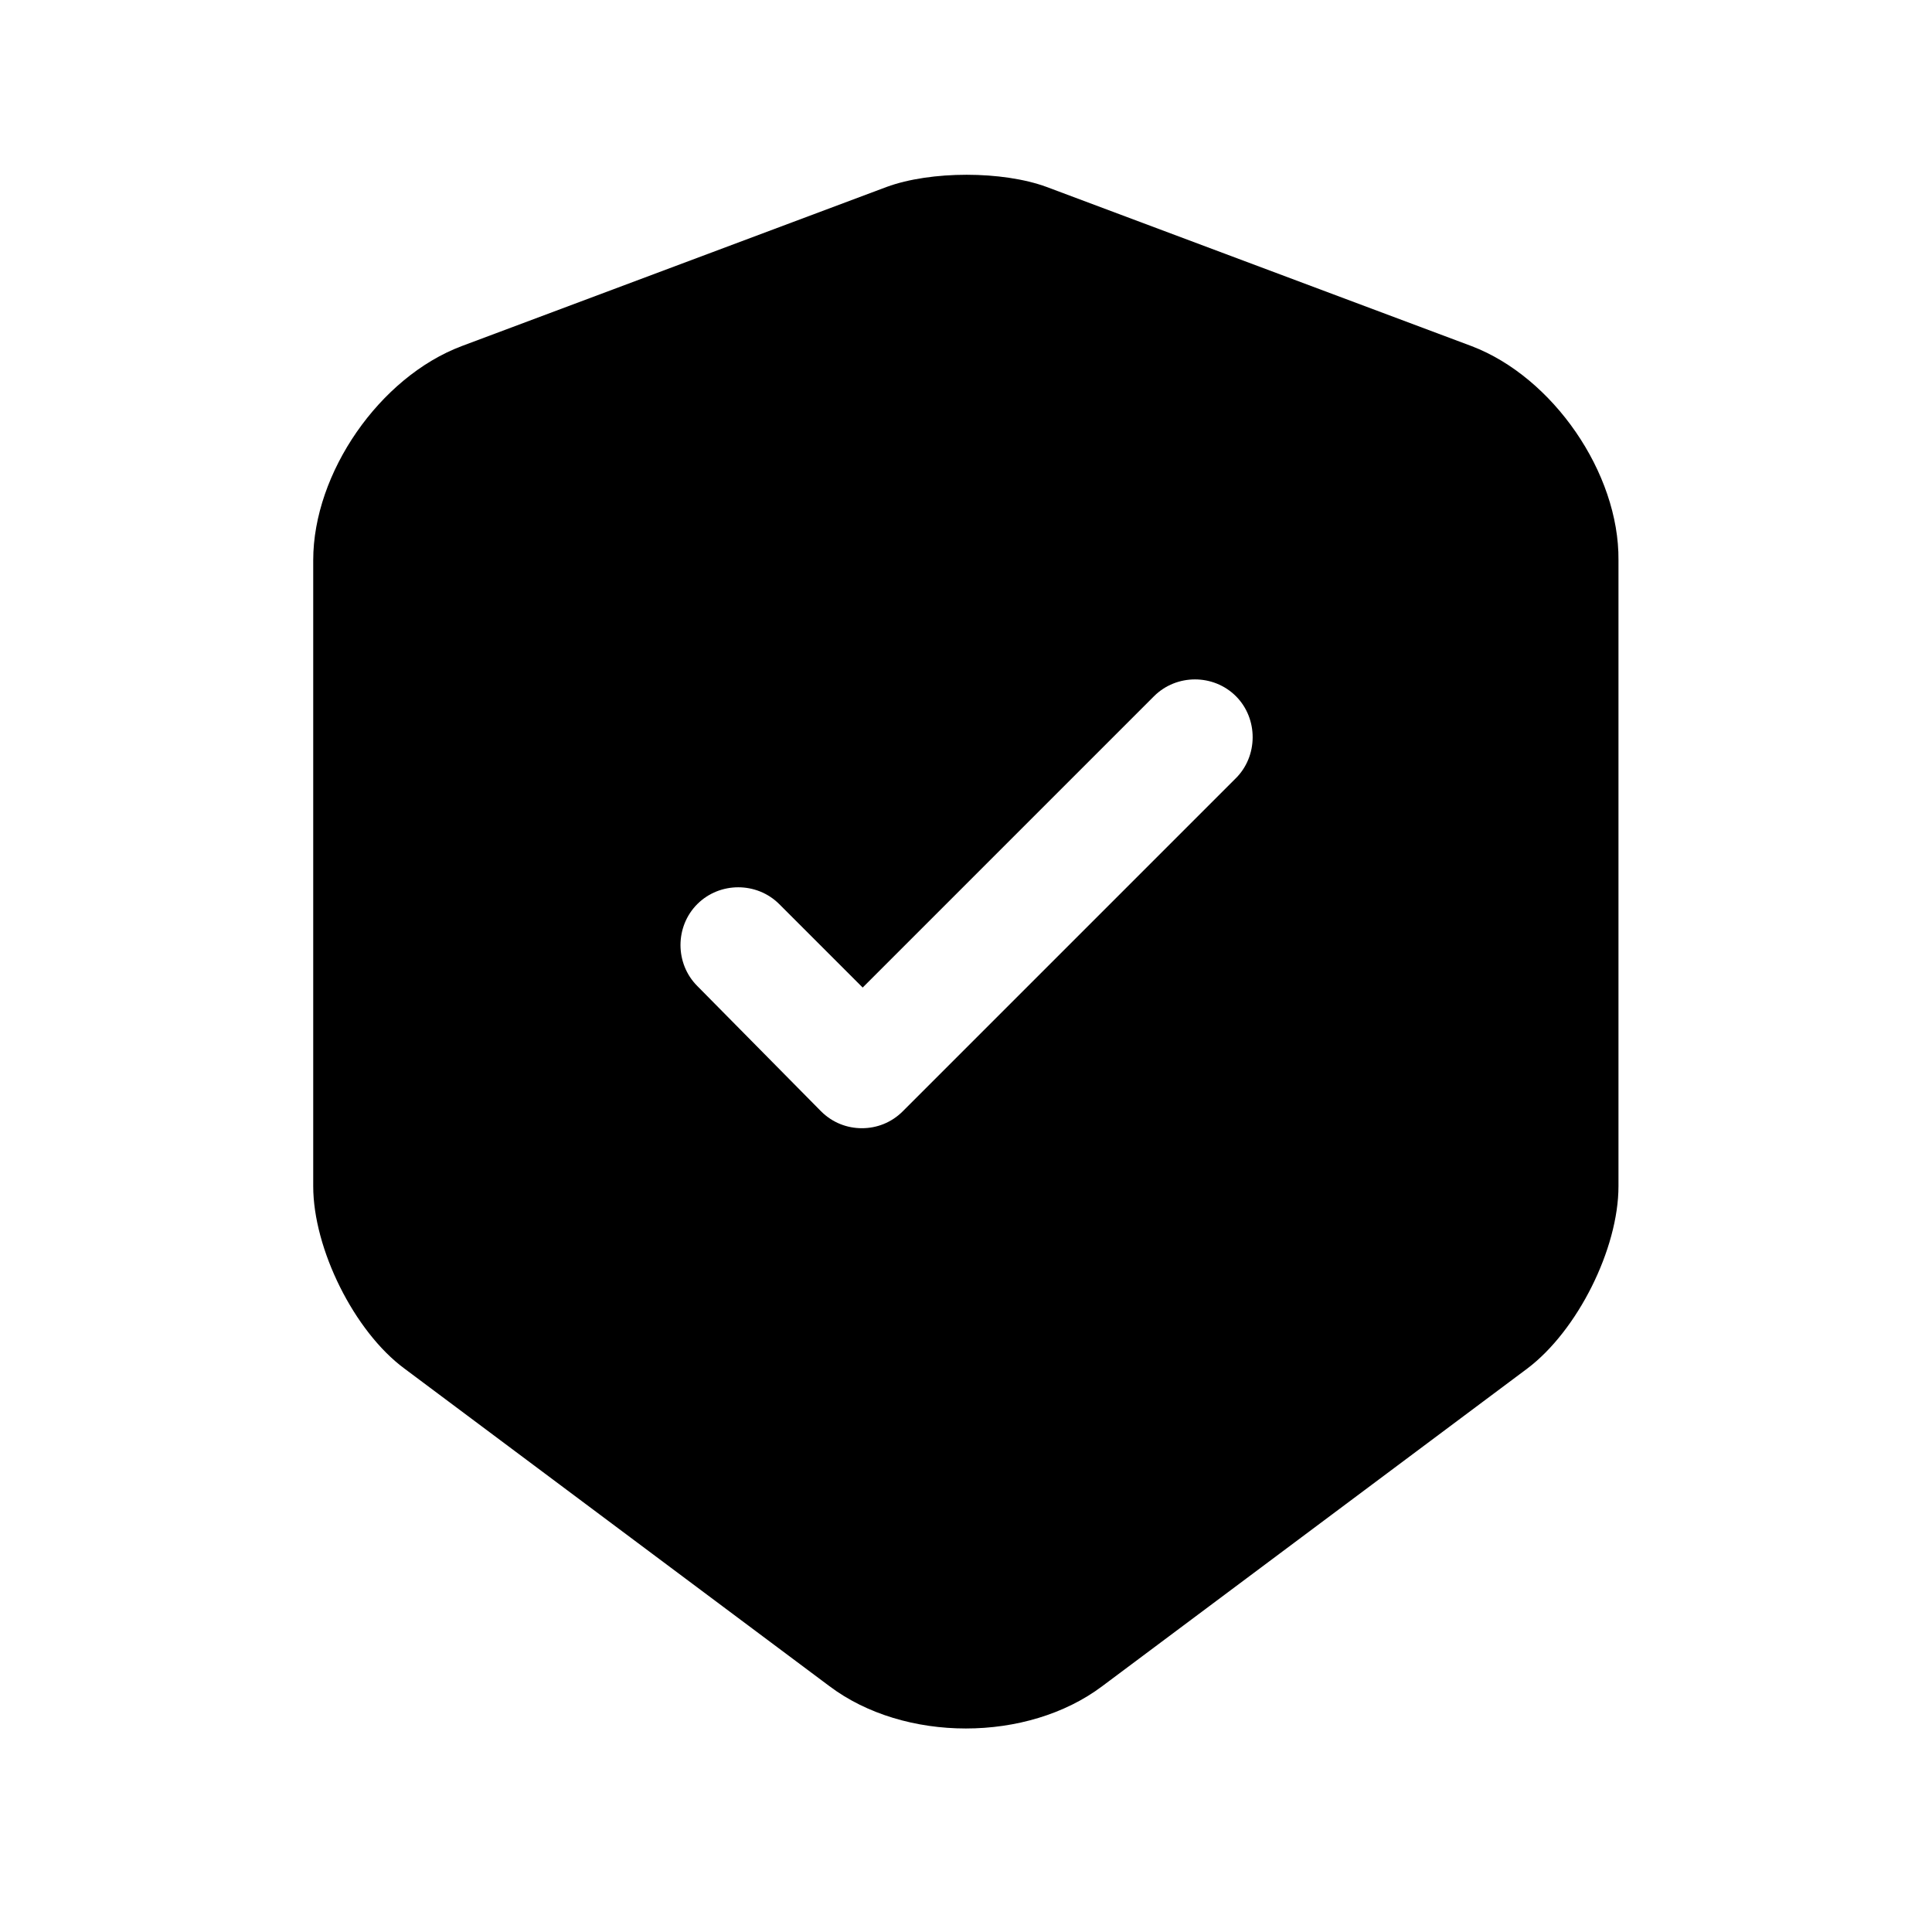
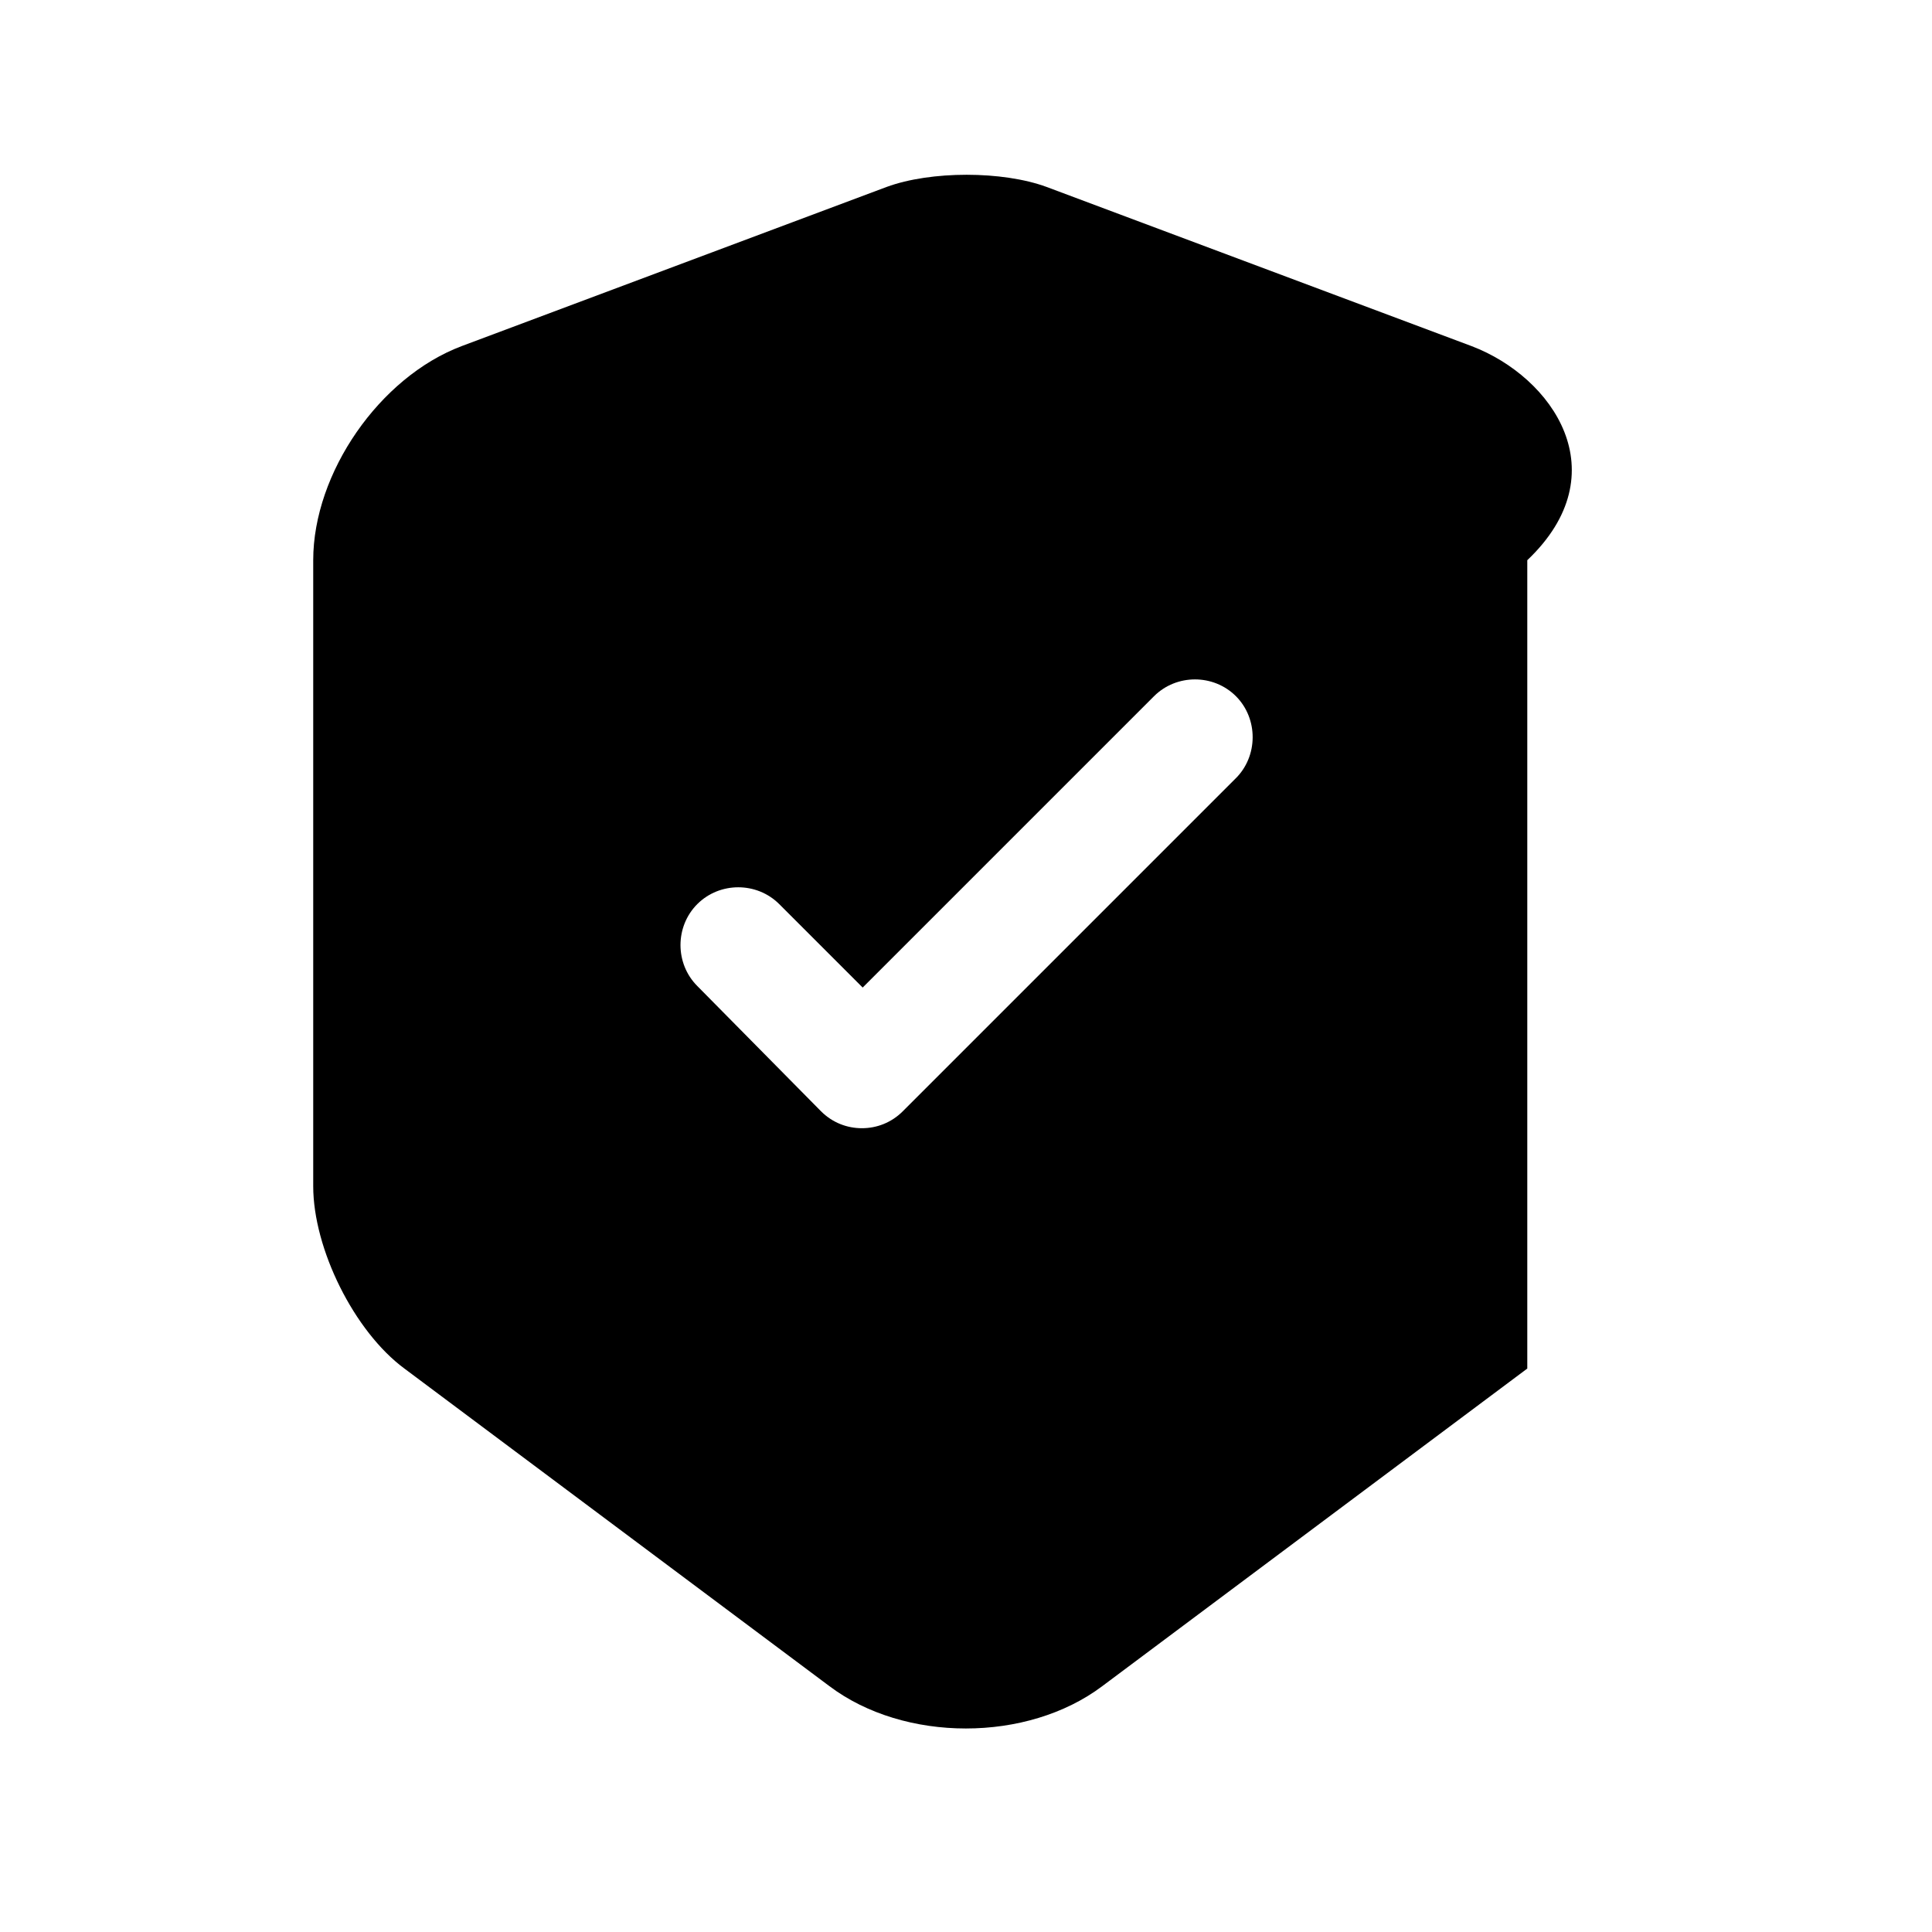
<svg xmlns="http://www.w3.org/2000/svg" width="25" height="25" viewBox="0 0 25 25" fill="none">
-   <path d="M19.043 4.479L13.543 2.419C12.973 2.209 12.043 2.209 11.473 2.419L5.973 4.479C4.913 4.879 4.053 6.119 4.053 7.249V15.349C4.053 16.159 4.583 17.229 5.233 17.709L10.733 21.819C11.703 22.549 13.293 22.549 14.263 21.819L19.763 17.709C20.413 17.219 20.943 16.159 20.943 15.349V7.249C20.953 6.119 20.093 4.879 19.043 4.479ZM15.983 10.079L11.683 14.379C11.533 14.529 11.343 14.599 11.153 14.599C10.963 14.599 10.773 14.529 10.623 14.379L9.023 12.759C8.733 12.469 8.733 11.989 9.023 11.699C9.313 11.409 9.793 11.409 10.083 11.699L11.163 12.779L14.933 9.009C15.223 8.719 15.703 8.719 15.993 9.009C16.283 9.299 16.283 9.789 15.983 10.079Z" fill="black" />
+   <path d="M19.043 4.479L13.543 2.419C12.973 2.209 12.043 2.209 11.473 2.419L5.973 4.479C4.913 4.879 4.053 6.119 4.053 7.249V15.349C4.053 16.159 4.583 17.229 5.233 17.709L10.733 21.819C11.703 22.549 13.293 22.549 14.263 21.819L19.763 17.709V7.249C20.953 6.119 20.093 4.879 19.043 4.479ZM15.983 10.079L11.683 14.379C11.533 14.529 11.343 14.599 11.153 14.599C10.963 14.599 10.773 14.529 10.623 14.379L9.023 12.759C8.733 12.469 8.733 11.989 9.023 11.699C9.313 11.409 9.793 11.409 10.083 11.699L11.163 12.779L14.933 9.009C15.223 8.719 15.703 8.719 15.993 9.009C16.283 9.299 16.283 9.789 15.983 10.079Z" fill="black" />
</svg>